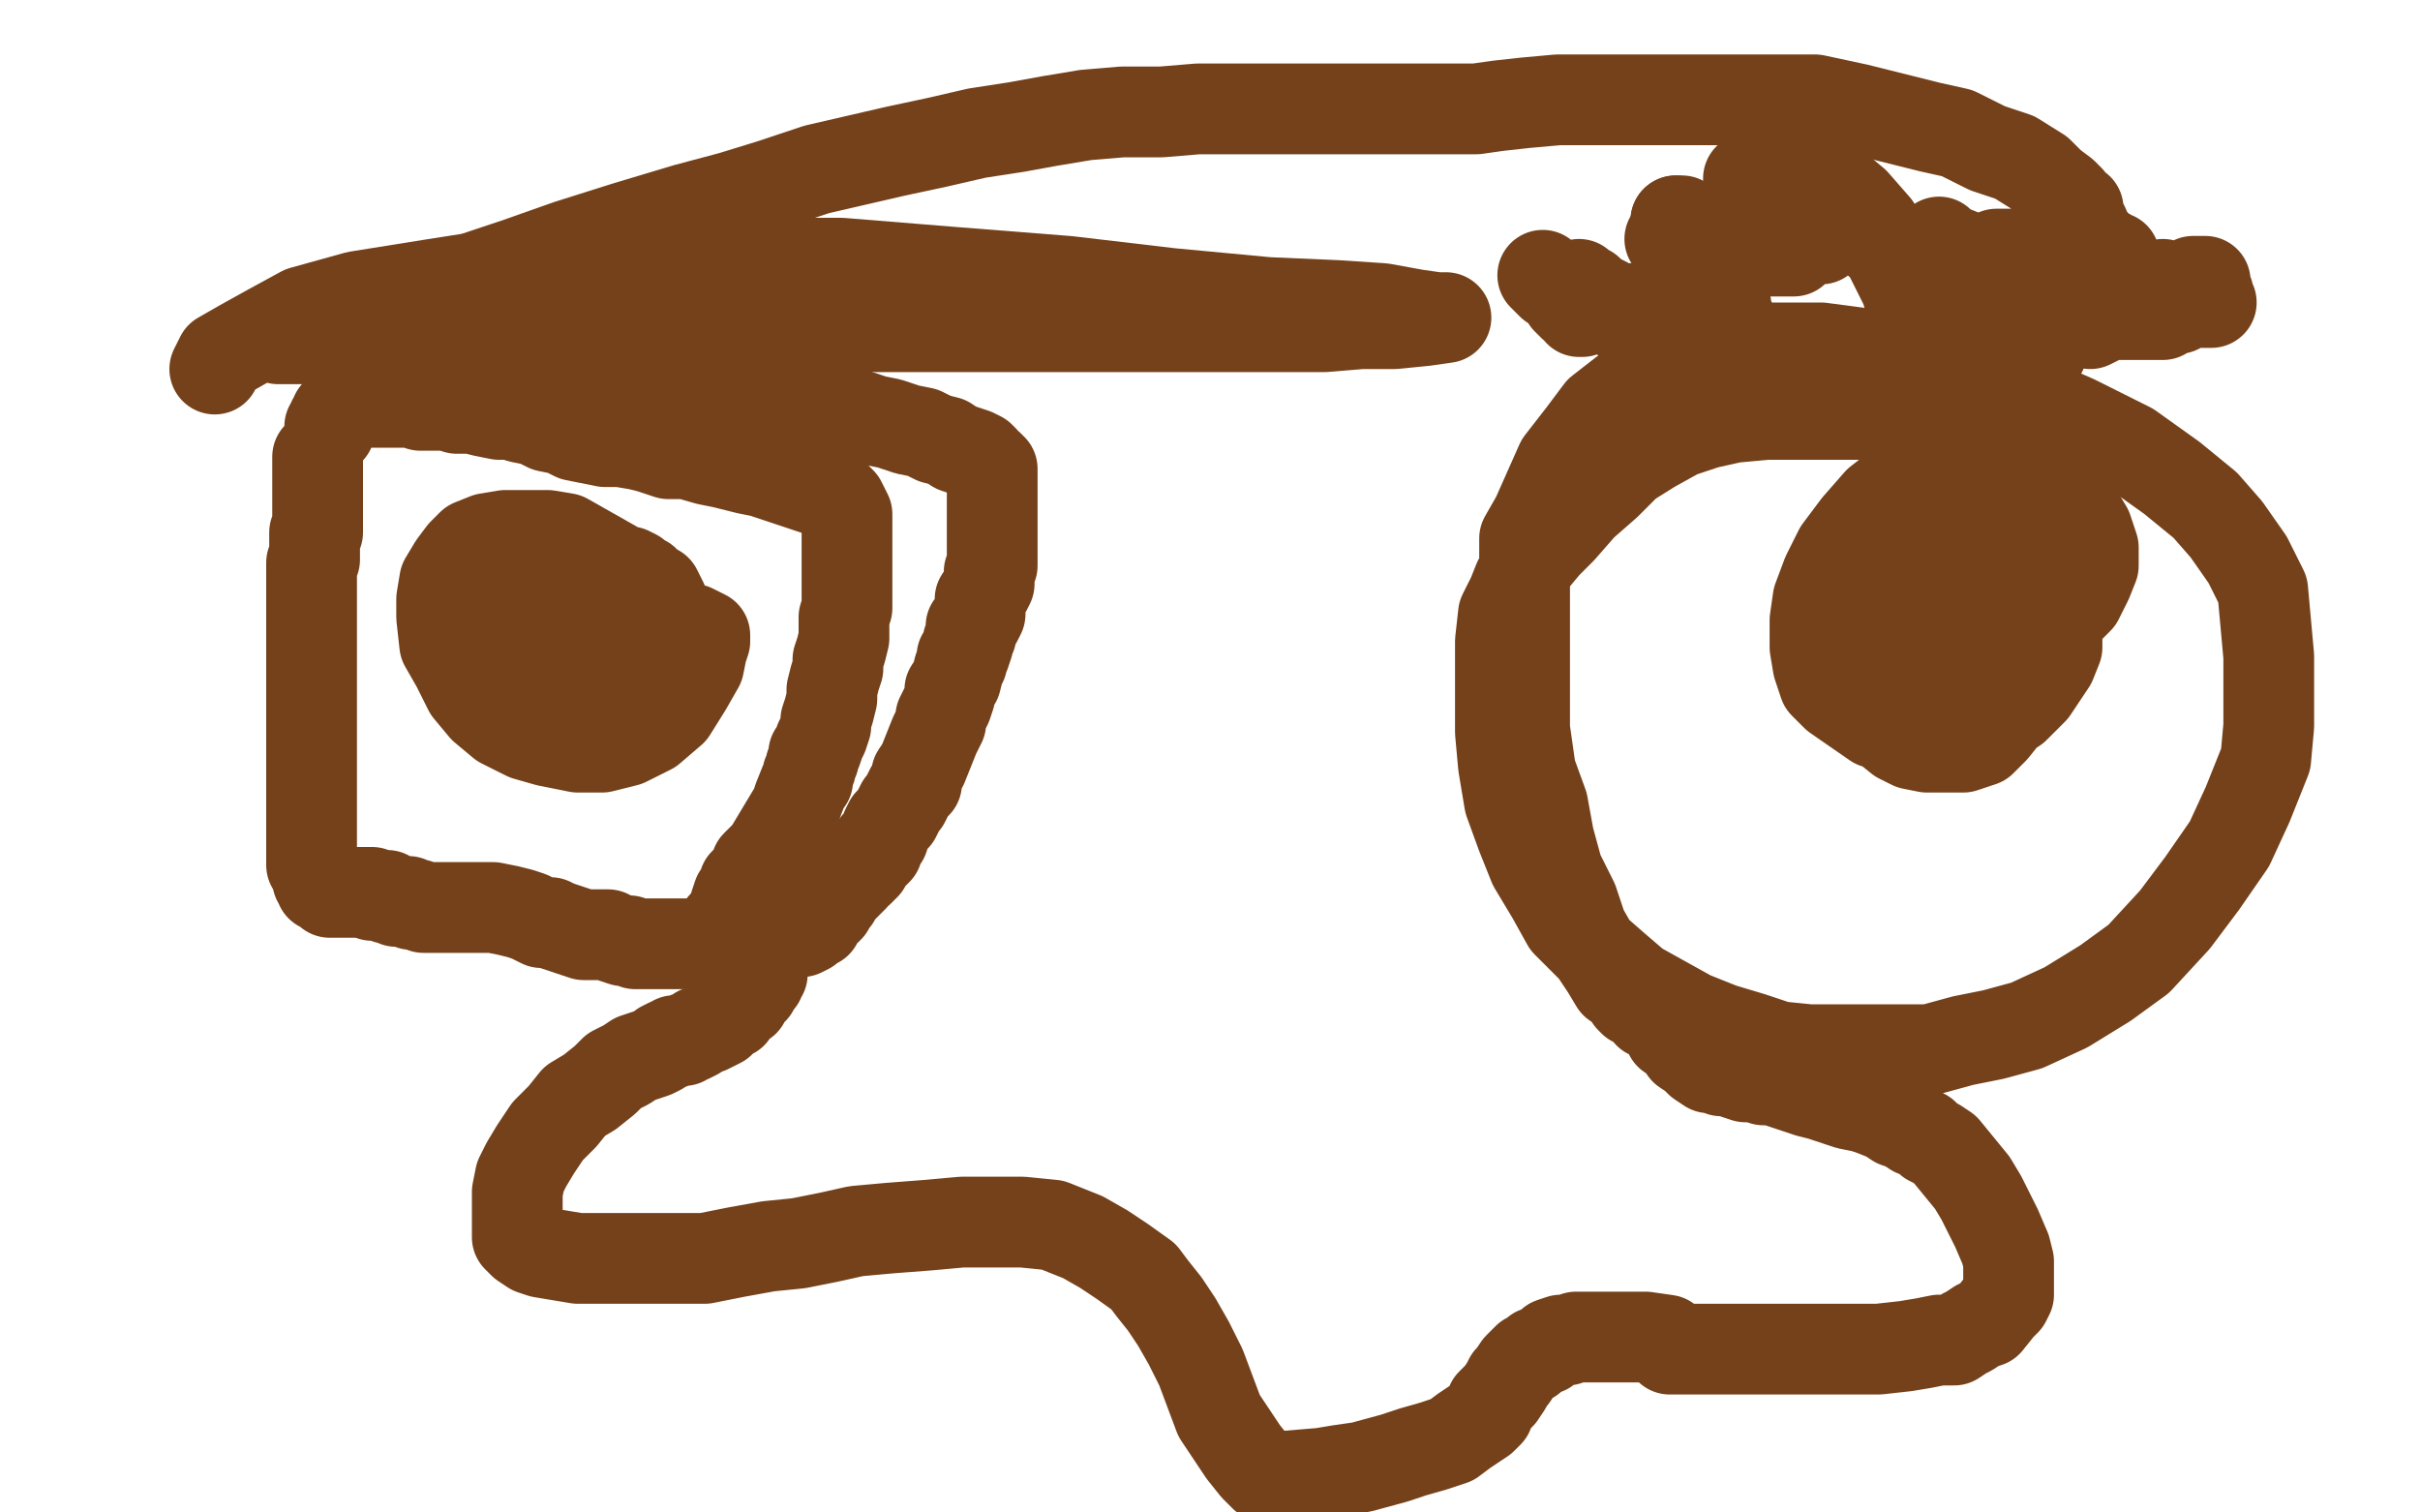
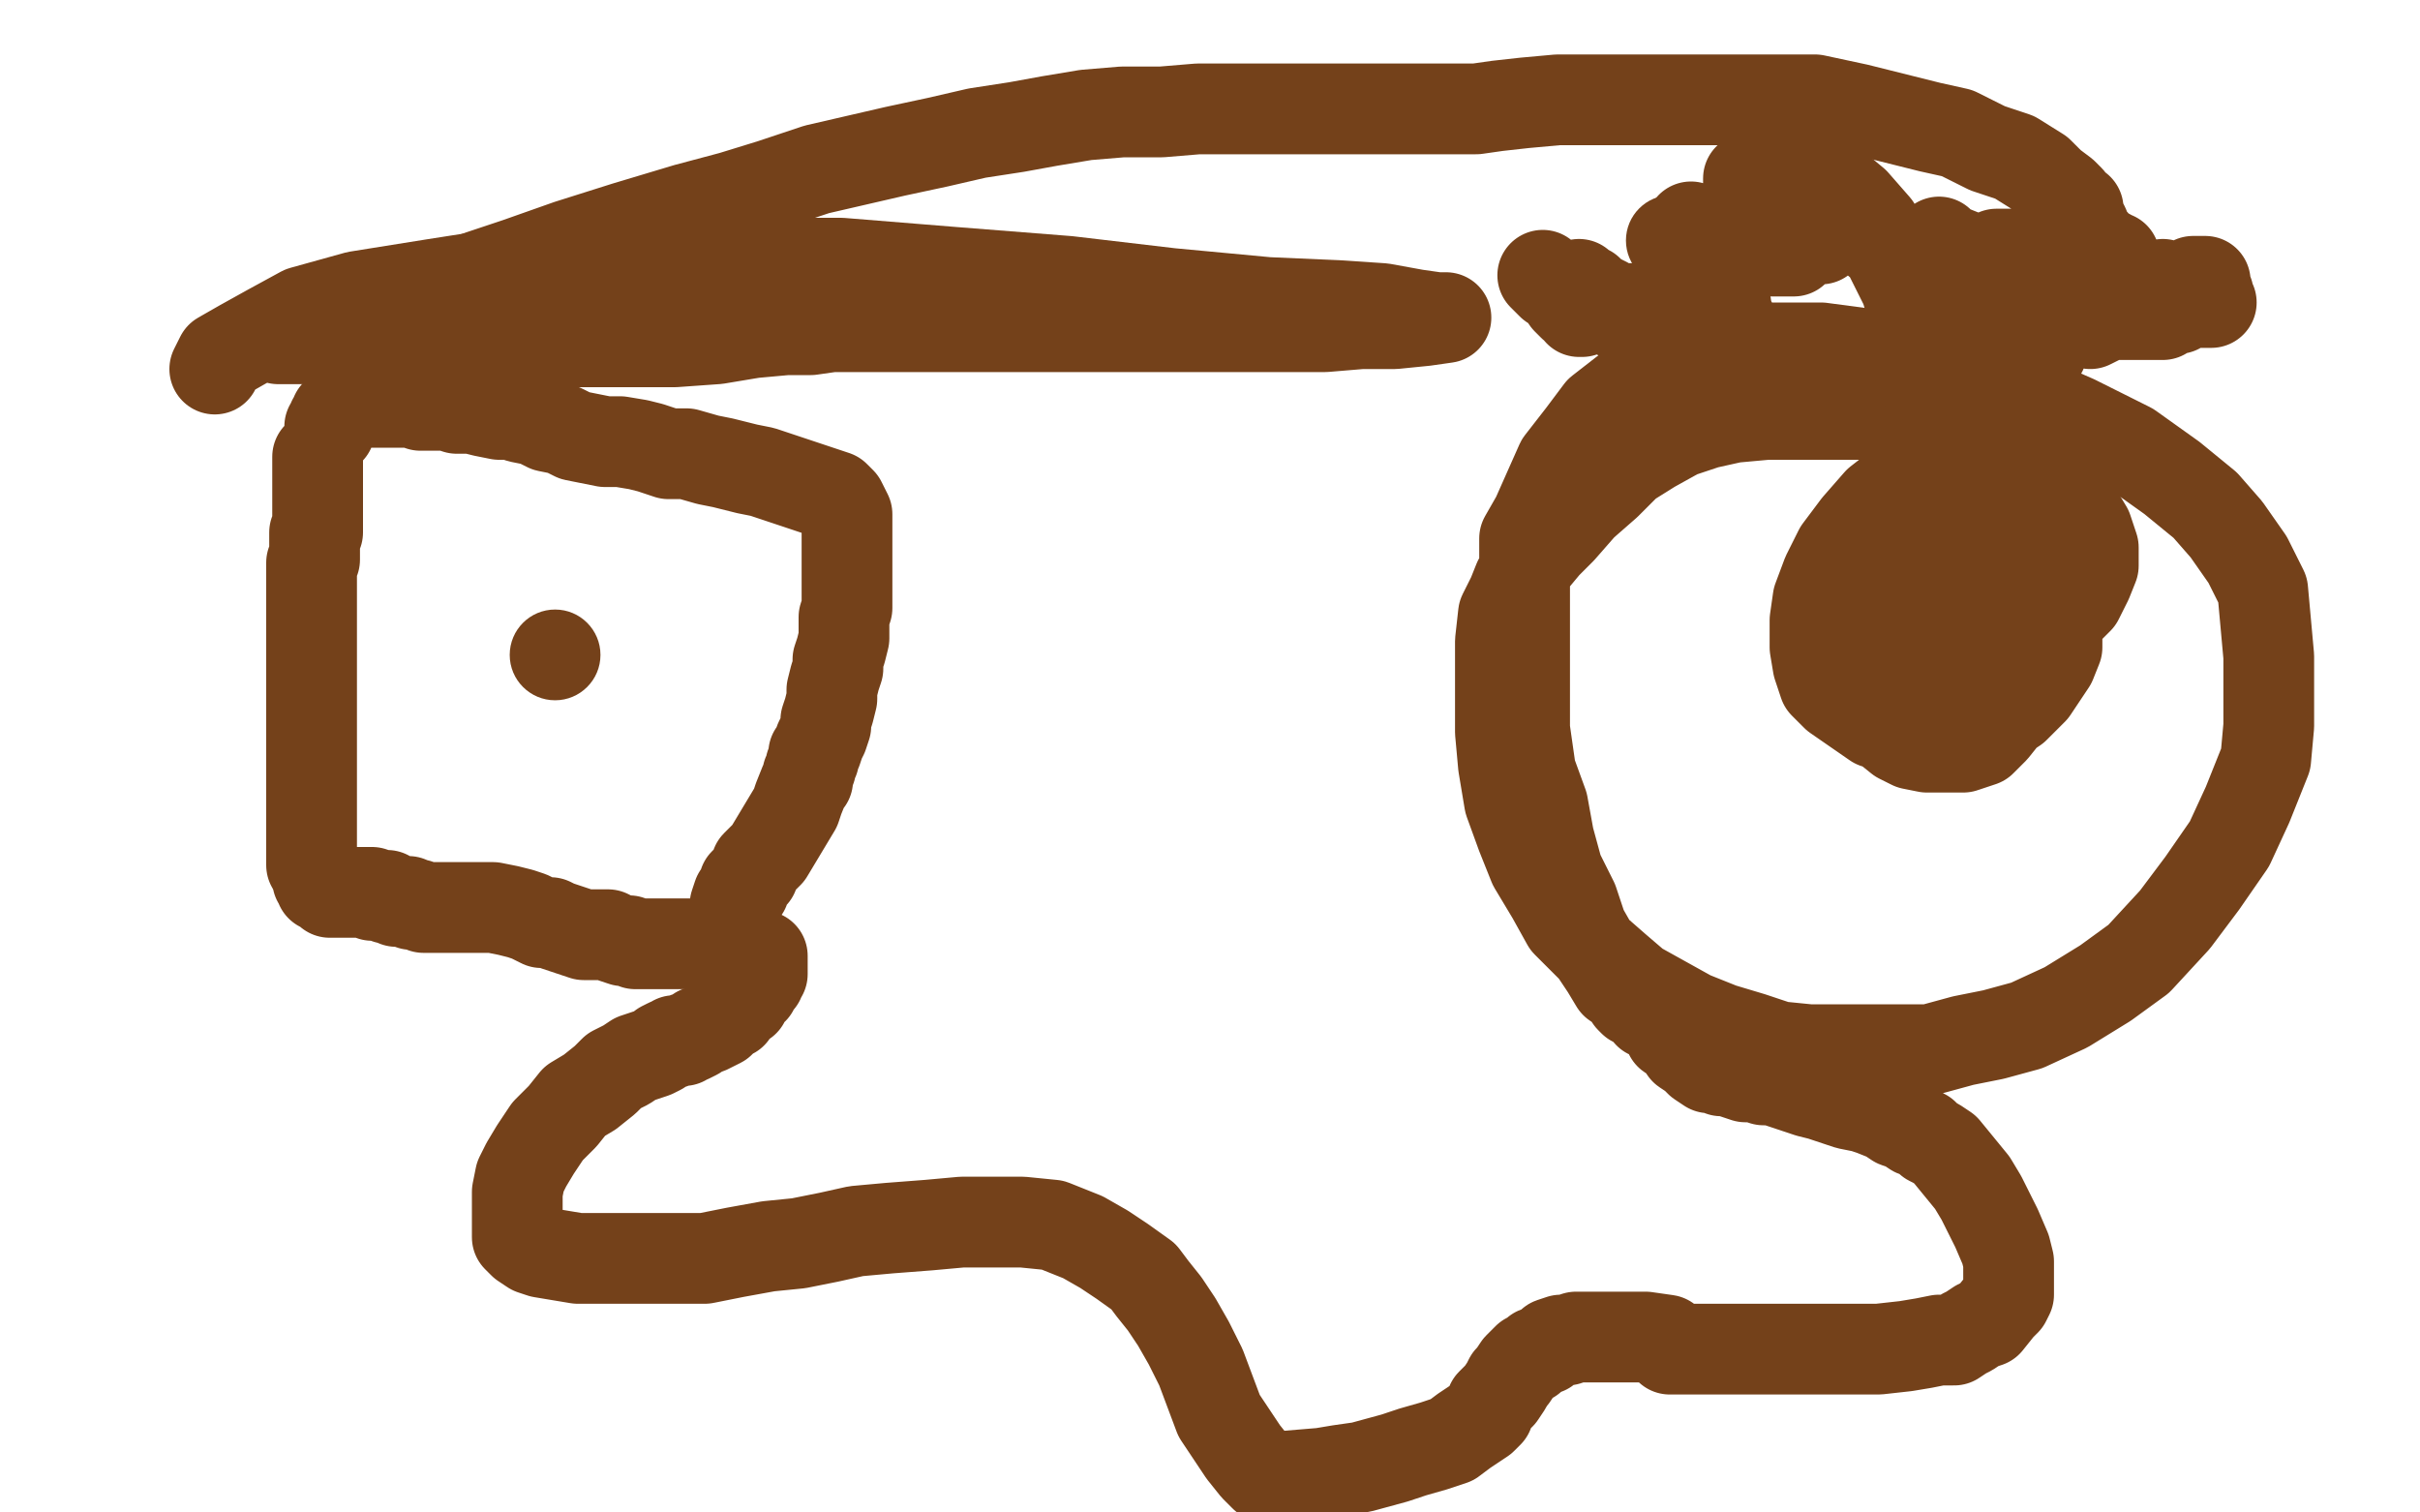
<svg xmlns="http://www.w3.org/2000/svg" width="800" height="500" version="1.1" style="stroke-antialiasing: false">
  <desc>This SVG has been created on https://colorillo.com/</desc>
  <rect x="0" y="0" width="800" height="500" style="fill: rgb(255,255,255); stroke-width:0" />
  <polyline points="105,151 105,152 105,152 105,153 105,153 105,154 105,154 105,155 105,156 105,157 105,158 105,159 105,161 105,162 105,163 105,164 105,165 105,166 105,167 105,168 105,169 105,170 105,171 105,172 105,173 105,174 105,175 105,176 104,176 104,177 104,178 104,179 104,180 104,181 104,182 104,184 104,185 103,186 103,187 103,188 103,189 103,190 103,191 103,192 103,193 103,194 103,195 103,196 103,197 103,198 103,199 103,200 103,202 103,203 103,204 103,205 103,206 103,208 103,209 103,212 103,213 103,214 103,216 103,217 103,218 103,219 103,221 103,222 103,223 103,225 103,227 103,229 103,231 103,232 103,234 103,235 103,236 103,237 103,238 103,239 103,240 103,242 103,244 103,245 103,246 103,247 103,249 103,250 103,251 103,253 103,254 103,255 103,257 103,258 103,260 103,262 103,263 103,264 103,265 103,266 103,267 103,268 103,269 103,270 103,272 103,274 103,275 103,276 103,277 103,280 103,281 103,282 103,283 103,285 103,286 104,287 104,288 105,289 105,290 105,291 106,292 106,293 107,293 108,294 109,295 110,295 111,295 112,295 114,295 116,295 117,295 119,295 120,295 121,295 122,295 123,295 123,296 125,296 127,296 128,296 128,297 130,297 131,298 132,298 134,298 135,298 136,299 138,299 140,300 142,300 144,300 147,300 149,300 152,300 154,300 157,300 160,300 163,300 168,301 172,302 175,303 179,305 182,305 184,306 187,307 190,308 193,309 196,309 201,309 203,310 206,311 208,311 210,312 213,312 215,312 216,312 219,312 221,312 223,312 225,312 227,312 228,312 229,312 230,312 231,312 232,312 233,312 234,312 235,312 236,312 237,312 238,312 239,312 240,310 240,308 241,307 242,304 243,302 243,299 244,296 246,294 246,292 248,290 249,289 250,286 252,284 254,282 257,277 260,272 263,267 264,264 266,259 267,258 267,256 268,254 268,253 269,251 269,249 270,248 271,245 272,243 273,240 273,238 274,235 275,231 275,228 276,224 277,221 277,218 278,215 279,211 279,208 279,204 280,201 280,197 280,195 280,193 280,189 280,187 280,185 280,184 280,181 280,179 280,177 280,176 280,175 280,173 280,172 280,171 280,170 279,168 278,166 276,164 273,163 270,162 264,160 258,158 252,156 247,155 239,153 234,152 227,150 221,150 215,148 211,147 205,146 200,146 195,145 190,144 186,142 181,141 177,139 172,138 169,137 165,137 160,136 156,135 151,135 148,134 145,134 142,134 139,134 137,133 134,133 131,133 128,133 118,133 117,133 116,133 115,133 114,133 114,134 114,135 113,135 113,136 112,136 111,137 111,138 110,139 110,140 109,141 109,142" style="fill: none; stroke: #74411a; stroke-width: 30; stroke-linejoin: round; stroke-linecap: round; stroke-antialiasing: false; stroke-antialias: 0; opacity: 1.0" />
  <circle cx="183.5" cy="216.5" r="15" style="fill: #74411a; stroke-antialiasing: false; stroke-antialias: 0; opacity: 1.0" />
-   <polyline points="239,306 240,306 240,306 242,306 242,306 244,306 244,306 246,307 246,307 247,307 247,307 248,307 248,307 250,308 250,308 251,308 252,308 254,308 255,308 258,308 259,308 260,308 261,308 263,308 264,308 265,308 267,307 268,306 269,305 270,305 271,303 272,302 274,300 274,299 276,297 276,296 278,294 279,293 280,292 281,291 282,290 282,289 284,288 285,287 286,286 287,284 288,283 290,281 290,279 292,277 293,274 294,272 296,270 297,268 298,266 299,265 301,261 303,259 303,256 305,253 307,248 309,243 311,239 311,237 313,233 314,230 314,228 316,225 317,221 318,219 318,217 319,216 320,213 320,212 321,210 321,207 323,205 324,203 324,201 324,198 326,195 327,193 327,192 327,189 328,187 328,185 328,184 328,183 328,182 328,181 328,179 328,177 328,175 328,174 328,172 328,170 328,169 328,167 328,165 328,162 328,160 328,158 328,157 328,155 327,154 326,154 325,152 324,151 322,150 319,149 316,148 313,146 309,145 305,143 300,142 294,140 289,139 283,137 277,136 271,135 266,135 261,134 255,133 251,132 245,132 240,131 235,130 229,128 225,127 220,125 215,124 209,123 204,122 199,122 194,122 190,122 186,121 183,120 179,120 176,120 173,119 170,119 167,119 165,118 164,118 162,118 161,118 160,118 159,118 157,118 156,118 155,118 153,118 151,118 150,118 149,118 146,118 145,118 144,118 142,118 140,118 139,118 138,118 136,118 135,118 134,118 132,118 131,118 130,118 129,119 128,119 127,120 127,121 126,122" style="fill: none; stroke: #74411a; stroke-width: 30; stroke-linejoin: round; stroke-linecap: round; stroke-antialiasing: false; stroke-antialias: 0; opacity: 1.0" />
  <polyline points="252,316 252,318 252,318 252,320 252,320 252,321 252,321 252,322 252,322 251,323 251,323 251,324 251,324 250,324 249,326 249,327 247,328 246,331 243,332 242,335 240,336 238,338 236,339 234,340 231,341 230,342 228,343 227,343 226,344 225,344 224,344 223,344 222,345 221,345 219,346 218,347 216,348 213,349 210,350 207,352 203,354 200,357 195,361 190,364 186,369 181,374 177,380 174,385 172,389 171,394 171,397 171,401 171,404 171,406 171,409 173,411 176,413 179,414 185,415 191,416 198,416 206,416 215,416 224,416 233,416 243,414 254,412 264,411 274,409 283,407 294,406 307,405 318,404 329,404 338,404 348,405 358,409 365,413 371,417 378,422 381,426 385,431 389,437 393,444 397,452 400,460 403,468 407,474 411,480 415,485 418,488 420,488 425,488 437,487 443,486 450,485 461,482 467,480 474,478 480,476 484,473 487,471 490,469 492,467 493,464 495,462 496,461 498,458 499,456 500,455 502,452 503,451 505,449 506,449 508,447 511,446 513,444 516,443 518,443 521,442 526,442 531,442 537,442 544,442 551,443 552,444 552,445 552,446 554,446 557,446 561,446 566,446 570,446 577,446 584,446 591,446 599,446 608,446 615,446 621,446 630,445 636,444 641,443 646,443 649,441 651,440 654,438 657,437 661,432 663,430 664,428 664,427 664,425 664,423 664,420 664,417 663,413 660,406 657,400 655,396 652,391 643,380 640,378 638,377 636,375 633,374 630,372 627,371 624,369 619,367 616,366 611,365 608,364 605,363 602,362 598,361 595,360 592,359 589,358 586,357 583,357 580,356 577,356 574,355 571,354 569,354 567,353 566,353 565,353 562,351 560,349 557,347 555,344 552,342 550,338 546,335 545,335 544,333 540,331 539,330 537,327 534,325 531,320 527,314 523,307 520,298 515,288 512,277 510,266 506,255 504,241 504,230 504,219 504,208 504,197 504,186 504,178 508,171 512,162 516,153 523,144 529,136 538,129 548,122 560,118 573,115 587,115 602,115 617,117 634,121 650,124 670,132 686,139 704,148 718,158 729,167 736,175 743,185 748,195 749,206 750,217 750,228 750,240 749,251 743,266 737,279 728,292 719,304 707,317 696,325 683,333 670,339 659,342 649,344 638,347 627,347 617,347 606,347 598,347 588,346 579,343 569,340 559,336 550,331 541,326 534,320 526,313 518,305 513,296 507,286 503,276 499,265 497,253 496,242 496,231 496,220 496,212 497,203 500,197 502,192 506,186 511,180 516,175 523,167 531,160 538,153 546,148 555,143 564,140 573,138 584,137 593,137 604,137 614,137 625,137 635,140 644,145 651,148 657,152 662,156 664,158 665,160 666,161 666,162" style="fill: none; stroke: #74411a; stroke-width: 30; stroke-linejoin: round; stroke-linecap: round; stroke-antialiasing: false; stroke-antialias: 0; opacity: 1.0" />
  <polyline points="640,167 640,169 640,169 639,169 639,169 639,170 639,170 638,173 638,173 637,175 637,175 637,178 637,178 636,183 636,183 636,188 636,188 636,192 636,197 636,200 636,203 638,205 640,207 643,208 649,208 653,208 657,208 663,208 666,208 668,208 671,207 671,206 671,205 671,204 671,202 671,200 670,198 668,196 665,195 663,193 661,192 658,191 655,191 653,191 651,192 647,195 645,197 642,200 640,204 638,209 637,213 637,216 637,218 637,220 637,221 639,222 642,223 644,223 647,223 651,222 654,220 658,217 660,213 662,210 663,205 663,203 663,200 663,197 662,195 659,192 657,190 653,189 650,189 648,189 644,189 632,204 632,207 632,211 632,214 633,216 636,218 640,218 645,218 649,218 653,218 658,214 663,209 666,203 668,197 669,191 670,184 670,180 669,175 668,172 650,163 646,163 643,165 640,167 637,173 634,178 632,184 632,188 632,193 633,197 636,201 639,203 644,207 650,209 657,211 663,211 670,211 676,208 682,203 687,198 690,192 692,187 692,185 692,184 692,181 690,175 687,170 680,166 675,162 668,159 661,157 653,157 644,157 638,157 630,159 621,166 614,174 608,182 604,190 601,198 600,205 600,214 601,220 603,226 607,230 620,239 627,241 637,242 645,242 652,241 660,238 666,234 672,228 678,219 680,214 680,211 680,208 680,205 680,204 679,202 678,199 674,195 671,193 667,190 663,187 659,186 655,186 649,186 645,186 639,186 634,189 629,194 626,199 623,205 621,212 620,219 620,225 620,232 620,236 623,240 628,244 632,246 637,247 642,247 649,247 655,245 659,241 663,236 666,231 667,228 667,226 668,224 668,223 667,221 666,216 664,213 660,209 658,206 653,203 649,200 646,198 641,197 639,197 636,197 633,197 631,197 628,200 626,202 624,205 623,210 622,214 621,219 621,223 621,226 621,228 624,231 627,234 632,234 637,234 643,234 650,233 657,229 662,226 669,220 674,215 678,210 681,204 682,199 682,196 682,192 682,187 682,182 679,177 675,172 671,168 666,166 663,165 658,163 654,163 651,163 648,163 646,164 642,167 639,173 637,179 636,186 636,192 636,197 636,201 641,207 643,209 646,210 648,210 650,210 651,210 651,209" style="fill: none; stroke: #74411a; stroke-width: 30; stroke-linejoin: round; stroke-linecap: round; stroke-antialiasing: false; stroke-antialias: 0; opacity: 1.0" />
-   <polyline points="198,209 197,209 197,209 196,209 196,209 195,209 195,209 194,209 194,209 193,209 193,209 193,210 193,211 193,213 193,215 193,216 193,217 193,218 193,219 193,220 194,220 195,220 196,220 197,220 199,220 199,219 200,218 201,217 201,216 201,214 201,213 201,212 199,211 198,210 196,209 195,208 193,208 191,208 190,208 189,208 188,208 187,208 185,208 184,208 184,209 184,210 184,212 184,214 184,215 183,216 182,216 181,216 179,216 178,216 177,216 177,217 176,217 175,218 175,219 175,220 175,222 175,223 176,223 177,223 178,223 179,223 180,223 181,222 183,220 183,219 183,218 184,216 184,215 184,214 184,213 184,212 183,211 181,211 180,211 178,210 176,210 174,210 173,210 170,210 168,211 167,213 165,215 164,217 164,221 164,224 164,228 164,230 164,233 168,235 171,236 175,236 180,237 185,237 190,235 196,231 201,225 206,219 210,211 212,205 213,200 213,198 213,194 213,192 212,192 210,190 208,189 205,189 202,189 198,189 194,189 191,189 187,189 183,192 181,195 178,199 176,202 176,207 176,211 176,215 176,221 179,225 182,227 186,231 190,233 194,234 199,235 203,235 206,235 208,234 211,232 214,227 214,224 215,221 216,218 216,217 216,216 216,213 214,212 211,210 208,209 204,207 199,205 194,204 189,203 184,203 180,203 176,203 173,203 171,205 169,207 167,210 166,215 166,219 166,225 168,229 172,234 175,237 180,240 186,242 192,243 197,243 205,242 211,236 215,230 218,224 220,216 220,209 220,203 219,199 217,195 187,178 181,177 174,177 167,177 161,178 156,180 153,183 150,187 147,192 146,198 146,204 147,213 151,220 155,228 160,234 166,239 174,243 181,245 191,247 199,247 207,245 215,241 222,235 227,227 231,220 232,215 233,212 233,211 233,210 231,209 229,208 228,208 226,208 224,208" style="fill: none; stroke: #74411a; stroke-width: 30; stroke-linejoin: round; stroke-linecap: round; stroke-antialiasing: false; stroke-antialias: 0; opacity: 1.0" />
  <polyline points="71,122 73,118 73,118 80,114 80,114 89,109 89,109 100,103 100,103 118,98 118,98 143,94 143,94 175,89 175,89 206,87 206,87 245,87 245,87 278,87 315,90 353,93 387,97 419,100 442,101 457,102 468,104 475,105 477,105 478,105 471,106 461,107 450,107 438,108 423,108 404,108 374,108 340,108 304,108 271,108 235,108 203,109 176,109 150,111 129,112 116,112 105,112 97,112 94,112 92,112 93,112 97,112 103,112 113,112 123,112 136,112 149,112 163,113 179,113 193,113 210,113 223,113 237,112 249,110 260,109 268,109 275,108 280,108 282,108 283,108" style="fill: none; stroke: #74411a; stroke-width: 30; stroke-linejoin: round; stroke-linecap: round; stroke-antialiasing: false; stroke-antialias: 0; opacity: 1.0" />
  <polyline points="510,91 511,92 511,92 513,94 513,94 516,96 516,96 518,99 518,99 520,101 520,101 522,102 522,102 522,103 522,103 523,103 523,103 523,102 523,99 522,96 522,95 522,94 523,95 525,96 527,98 531,100 533,103 535,104 538,105 539,105 539,104 539,103 539,102 541,102 544,102 547,102 549,102 552,104 556,105 559,107 560,109 561,109 562,109 562,108 563,108 564,107 566,107 568,107 569,107 571,107 572,107 572,106 571,104 570,97 570,92 571,84 574,77 579,70 585,64 593,61 600,61 607,62 613,67 620,75 625,85 630,95 633,105 634,115 635,120 635,123 635,124 635,125 635,124 635,123 635,122 635,121 635,120 635,119 635,120 634,119 634,117 634,115 634,113 634,111 634,109 636,108 637,108 638,108 641,109 642,110 644,113 645,116 646,117 647,118 647,115 647,112 647,108 648,104 649,98 652,92 655,87 658,85 660,84 662,84 664,84 667,84 668,89 670,93 671,99 671,105 671,110 670,116 669,118 669,120 668,120 667,120 667,118 667,116 667,113 667,111 667,108 667,106 667,105 668,104 670,104 671,104 673,105 674,108 675,111 675,113 675,115 675,116 675,114 675,111 675,108 676,105 677,103 677,101 677,100 679,100 682,101 685,102 689,105 691,107 693,106 695,105 698,104 702,104 706,104 709,104 712,104 713,104 715,104 715,103 715,101 715,98 715,95 715,94 715,95 717,97 719,101 719,102 720,102 721,101 721,99 722,97 723,95 724,94 725,93 726,93 727,93 728,93 729,93 729,96 730,97 730,99 731,100 730,100 726,100 717,99 710,98 703,98 694,97 685,95 675,94 665,90 656,87 648,84 643,82 642,81 641,80 641,83 642,85 642,87 642,88 642,89 640,89 636,87 632,85 626,82 621,80 615,75 610,71 606,70 605,69 605,68 605,71 605,74 603,77 603,78 602,79 600,79 598,79 597,79 595,75 593,72 592,69 591,66 590,65 590,64 590,65 590,66 589,66 587,65 585,64 583,63 581,61 579,60 578,59 578,61 579,64 581,67 582,68 582,70 584,72 587,75 589,77 591,79 592,81 593,82 593,83 592,83 590,83 586,83 582,82 577,80 573,79 568,78 564,77 559,75" style="fill: none; stroke: #74411a; stroke-width: 30; stroke-linejoin: round; stroke-linecap: round; stroke-antialiasing: false; stroke-antialias: 0; opacity: 1.0" />
-   <polyline points="554,73 555,74 557,76 558,79 560,83 560,84 559,84 556,82 555,81 553,80 552,79" style="fill: none; stroke: #74411a; stroke-width: 30; stroke-linejoin: round; stroke-linecap: round; stroke-antialiasing: false; stroke-antialias: 0; opacity: 1.0" />
-   <polyline points="559,75 556,73 555,73 554,73" style="fill: none; stroke: #74411a; stroke-width: 30; stroke-linejoin: round; stroke-linecap: round; stroke-antialiasing: false; stroke-antialias: 0; opacity: 1.0" />
  <circle cx="552.5" cy="79.5" r="15" style="fill: #74411a; stroke-antialiasing: false; stroke-antialias: 0; opacity: 1.0" />
  <polyline points="126,102 128,102 128,102 132,101 132,101 138,98 138,98 148,95 148,95 159,91 159,91 171,87 171,87 188,81 188,81 207,75 207,75 227,69 227,69 242,65 242,65 255,61 255,61 270,56 270,56 283,53 283,53 296,50 296,50 310,47 310,47 323,44 323,44 336,42 336,42 347,40 347,40 359,38 371,37 384,37 396,36 407,36 418,36 429,36 438,36 446,36 453,36 460,36 467,36 473,36 478,36 480,36 484,36 488,36 495,35 504,34 515,33 525,33 539,33 555,33 570,33 585,33 600,33 614,36 626,39 638,42 647,44 657,49 666,52 674,57 678,61 682,64 684,66 685,68 687,69 687,70 687,71 688,73 689,75 689,77 691,79 692,80 693,82 695,83 697,84 698,85 699,85" style="fill: none; stroke: #74411a; stroke-width: 30; stroke-linejoin: round; stroke-linecap: round; stroke-antialiasing: false; stroke-antialias: 0; opacity: 1.0" />
</svg>